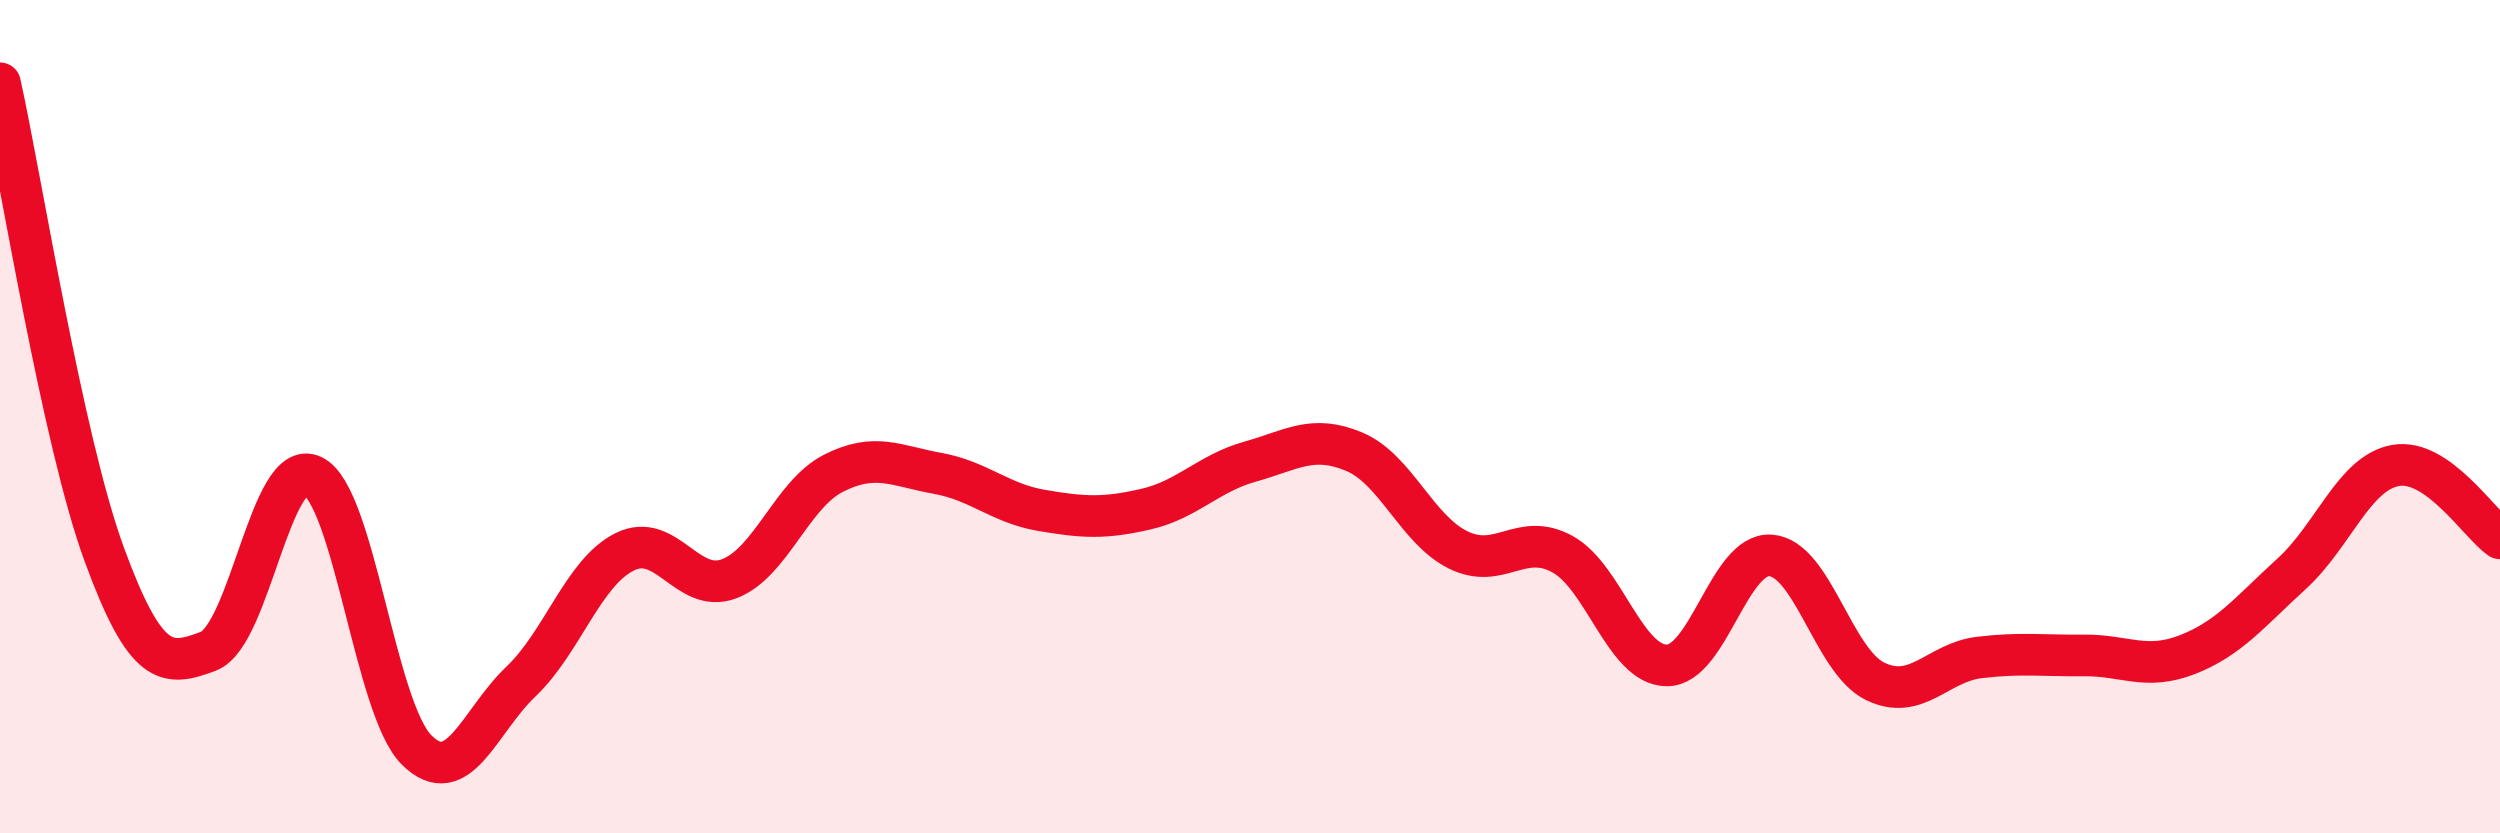
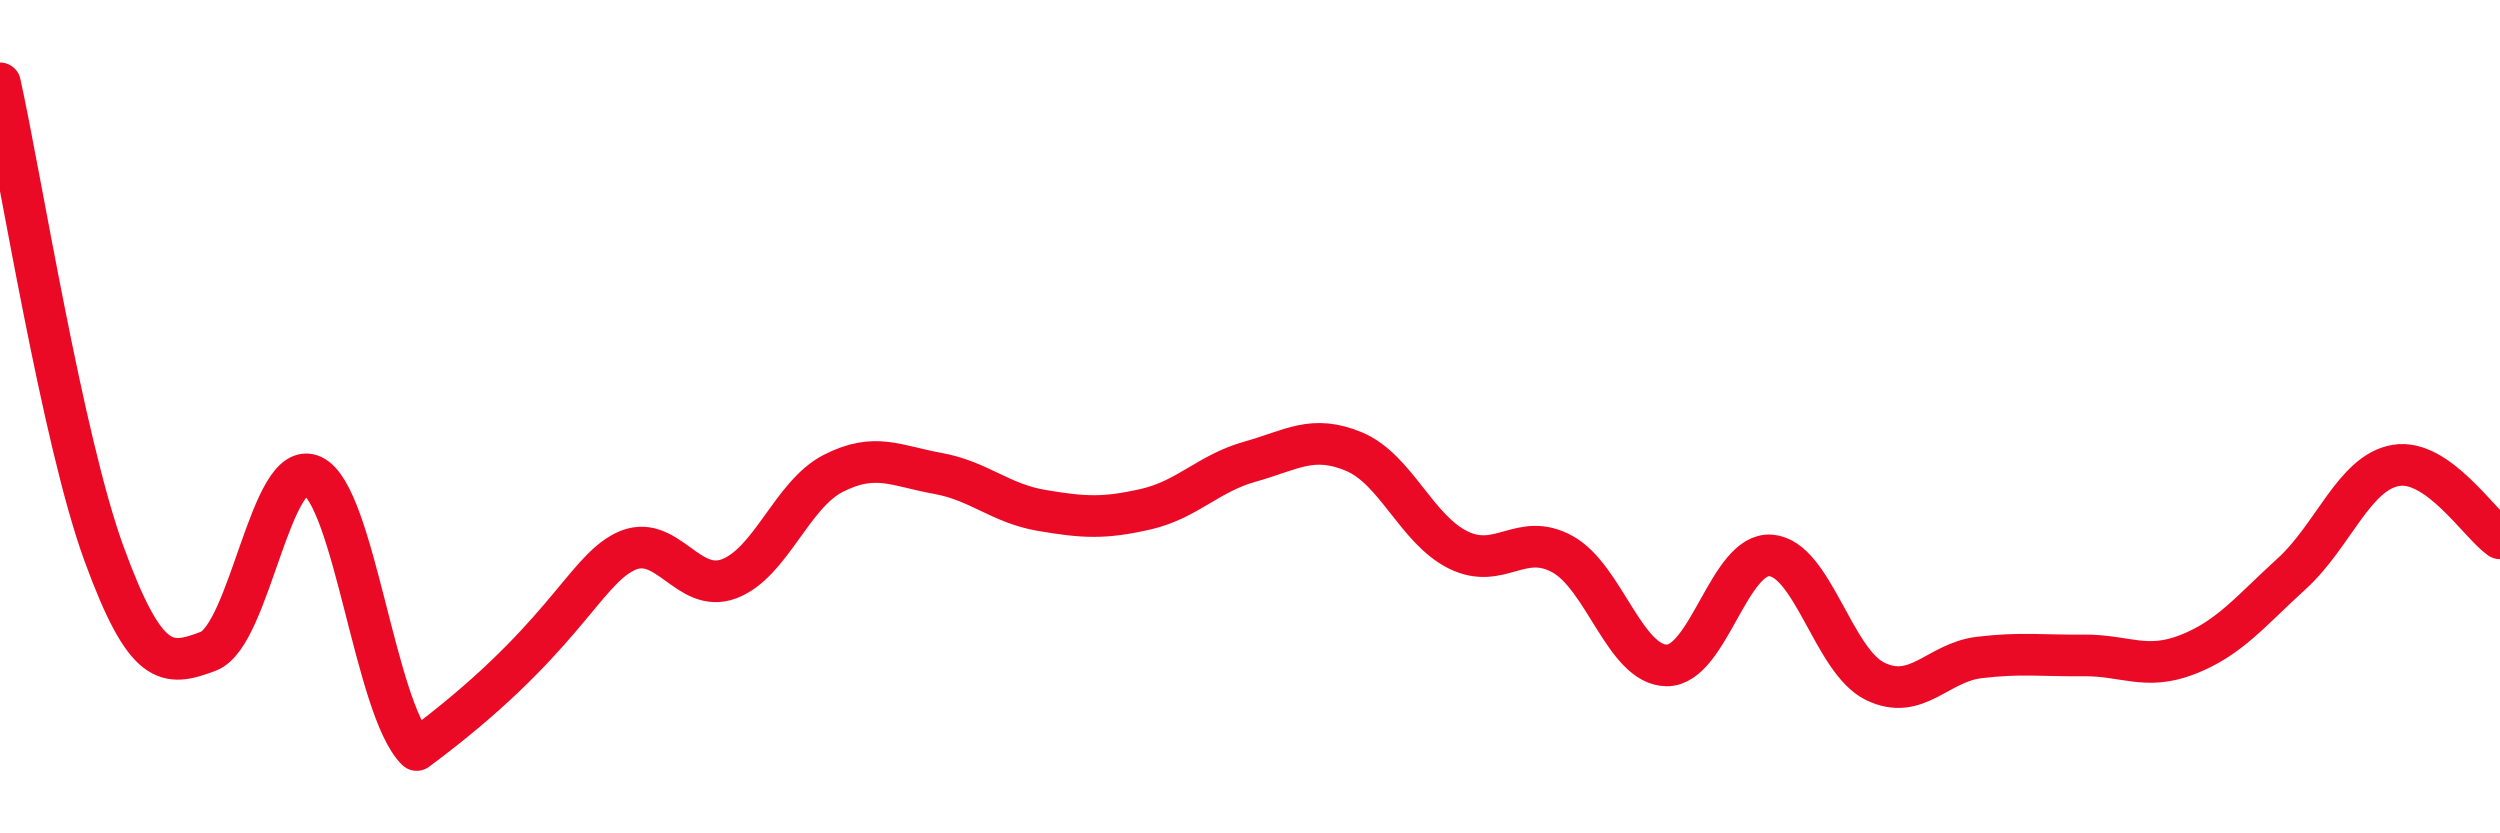
<svg xmlns="http://www.w3.org/2000/svg" width="60" height="20" viewBox="0 0 60 20">
-   <path d="M 0,2 C 0.5,4.26 1.5,10.57 2.5,13.3 C 3.5,16.03 4,16.01 5,15.63 C 6,15.25 6.5,10.95 7.5,11.42 C 8.5,11.89 9,17.01 10,18 C 11,18.99 11.5,17.31 12.5,16.36 C 13.5,15.41 14,13.73 15,13.24 C 16,12.75 16.5,14.27 17.5,13.89 C 18.5,13.51 19,11.87 20,11.36 C 21,10.85 21.5,11.18 22.5,11.36 C 23.5,11.54 24,12.08 25,12.25 C 26,12.42 26.5,12.45 27.5,12.22 C 28.5,11.99 29,11.36 30,11.08 C 31,10.8 31.5,10.42 32.5,10.84 C 33.5,11.26 34,12.71 35,13.2 C 36,13.69 36.5,12.75 37.5,13.3 C 38.5,13.85 39,15.96 40,15.97 C 41,15.98 41.5,13.25 42.5,13.33 C 43.5,13.41 44,15.86 45,16.35 C 46,16.84 46.5,15.9 47.5,15.78 C 48.5,15.66 49,15.74 50,15.73 C 51,15.72 51.5,16.1 52.5,15.71 C 53.5,15.32 54,14.68 55,13.77 C 56,12.86 56.5,11.34 57.5,11.17 C 58.5,11 59.5,12.57 60,12.92L60 20L0 20Z" fill="#EB0A25" opacity="0.1" stroke-linecap="round" stroke-linejoin="round" />
-   <path d="M 0,2 C 0.5,4.26 1.5,10.57 2.5,13.3 C 3.5,16.03 4,16.01 5,15.63 C 6,15.25 6.5,10.95 7.5,11.42 C 8.5,11.89 9,17.01 10,18 C 11,18.99 11.5,17.31 12.5,16.36 C 13.5,15.41 14,13.73 15,13.24 C 16,12.75 16.5,14.27 17.5,13.89 C 18.5,13.51 19,11.87 20,11.36 C 21,10.85 21.5,11.18 22.5,11.36 C 23.5,11.54 24,12.08 25,12.25 C 26,12.42 26.5,12.45 27.5,12.22 C 28.5,11.99 29,11.36 30,11.08 C 31,10.8 31.5,10.42 32.5,10.84 C 33.5,11.26 34,12.71 35,13.2 C 36,13.69 36.5,12.75 37.5,13.3 C 38.5,13.85 39,15.96 40,15.97 C 41,15.98 41.5,13.25 42.5,13.33 C 43.5,13.41 44,15.86 45,16.35 C 46,16.84 46.5,15.9 47.5,15.78 C 48.5,15.66 49,15.74 50,15.73 C 51,15.72 51.5,16.1 52.5,15.71 C 53.5,15.32 54,14.68 55,13.77 C 56,12.86 56.5,11.34 57.5,11.17 C 58.5,11 59.5,12.57 60,12.92" stroke="#EB0A25" stroke-width="1" fill="none" stroke-linecap="round" stroke-linejoin="round" />
+   <path d="M 0,2 C 0.5,4.26 1.5,10.57 2.5,13.3 C 3.5,16.03 4,16.01 5,15.63 C 6,15.25 6.5,10.95 7.5,11.42 C 8.5,11.89 9,17.01 10,18 C 13.5,15.41 14,13.73 15,13.24 C 16,12.75 16.5,14.27 17.5,13.89 C 18.5,13.51 19,11.87 20,11.36 C 21,10.85 21.5,11.18 22.5,11.36 C 23.5,11.54 24,12.08 25,12.25 C 26,12.42 26.5,12.45 27.5,12.22 C 28.5,11.99 29,11.36 30,11.08 C 31,10.8 31.5,10.42 32.5,10.84 C 33.5,11.26 34,12.71 35,13.2 C 36,13.69 36.5,12.75 37.5,13.3 C 38.5,13.85 39,15.96 40,15.97 C 41,15.98 41.5,13.25 42.5,13.33 C 43.5,13.41 44,15.86 45,16.35 C 46,16.84 46.5,15.9 47.5,15.78 C 48.5,15.66 49,15.74 50,15.73 C 51,15.72 51.5,16.1 52.5,15.71 C 53.5,15.32 54,14.68 55,13.77 C 56,12.86 56.5,11.34 57.5,11.17 C 58.5,11 59.5,12.57 60,12.92" stroke="#EB0A25" stroke-width="1" fill="none" stroke-linecap="round" stroke-linejoin="round" />
</svg>